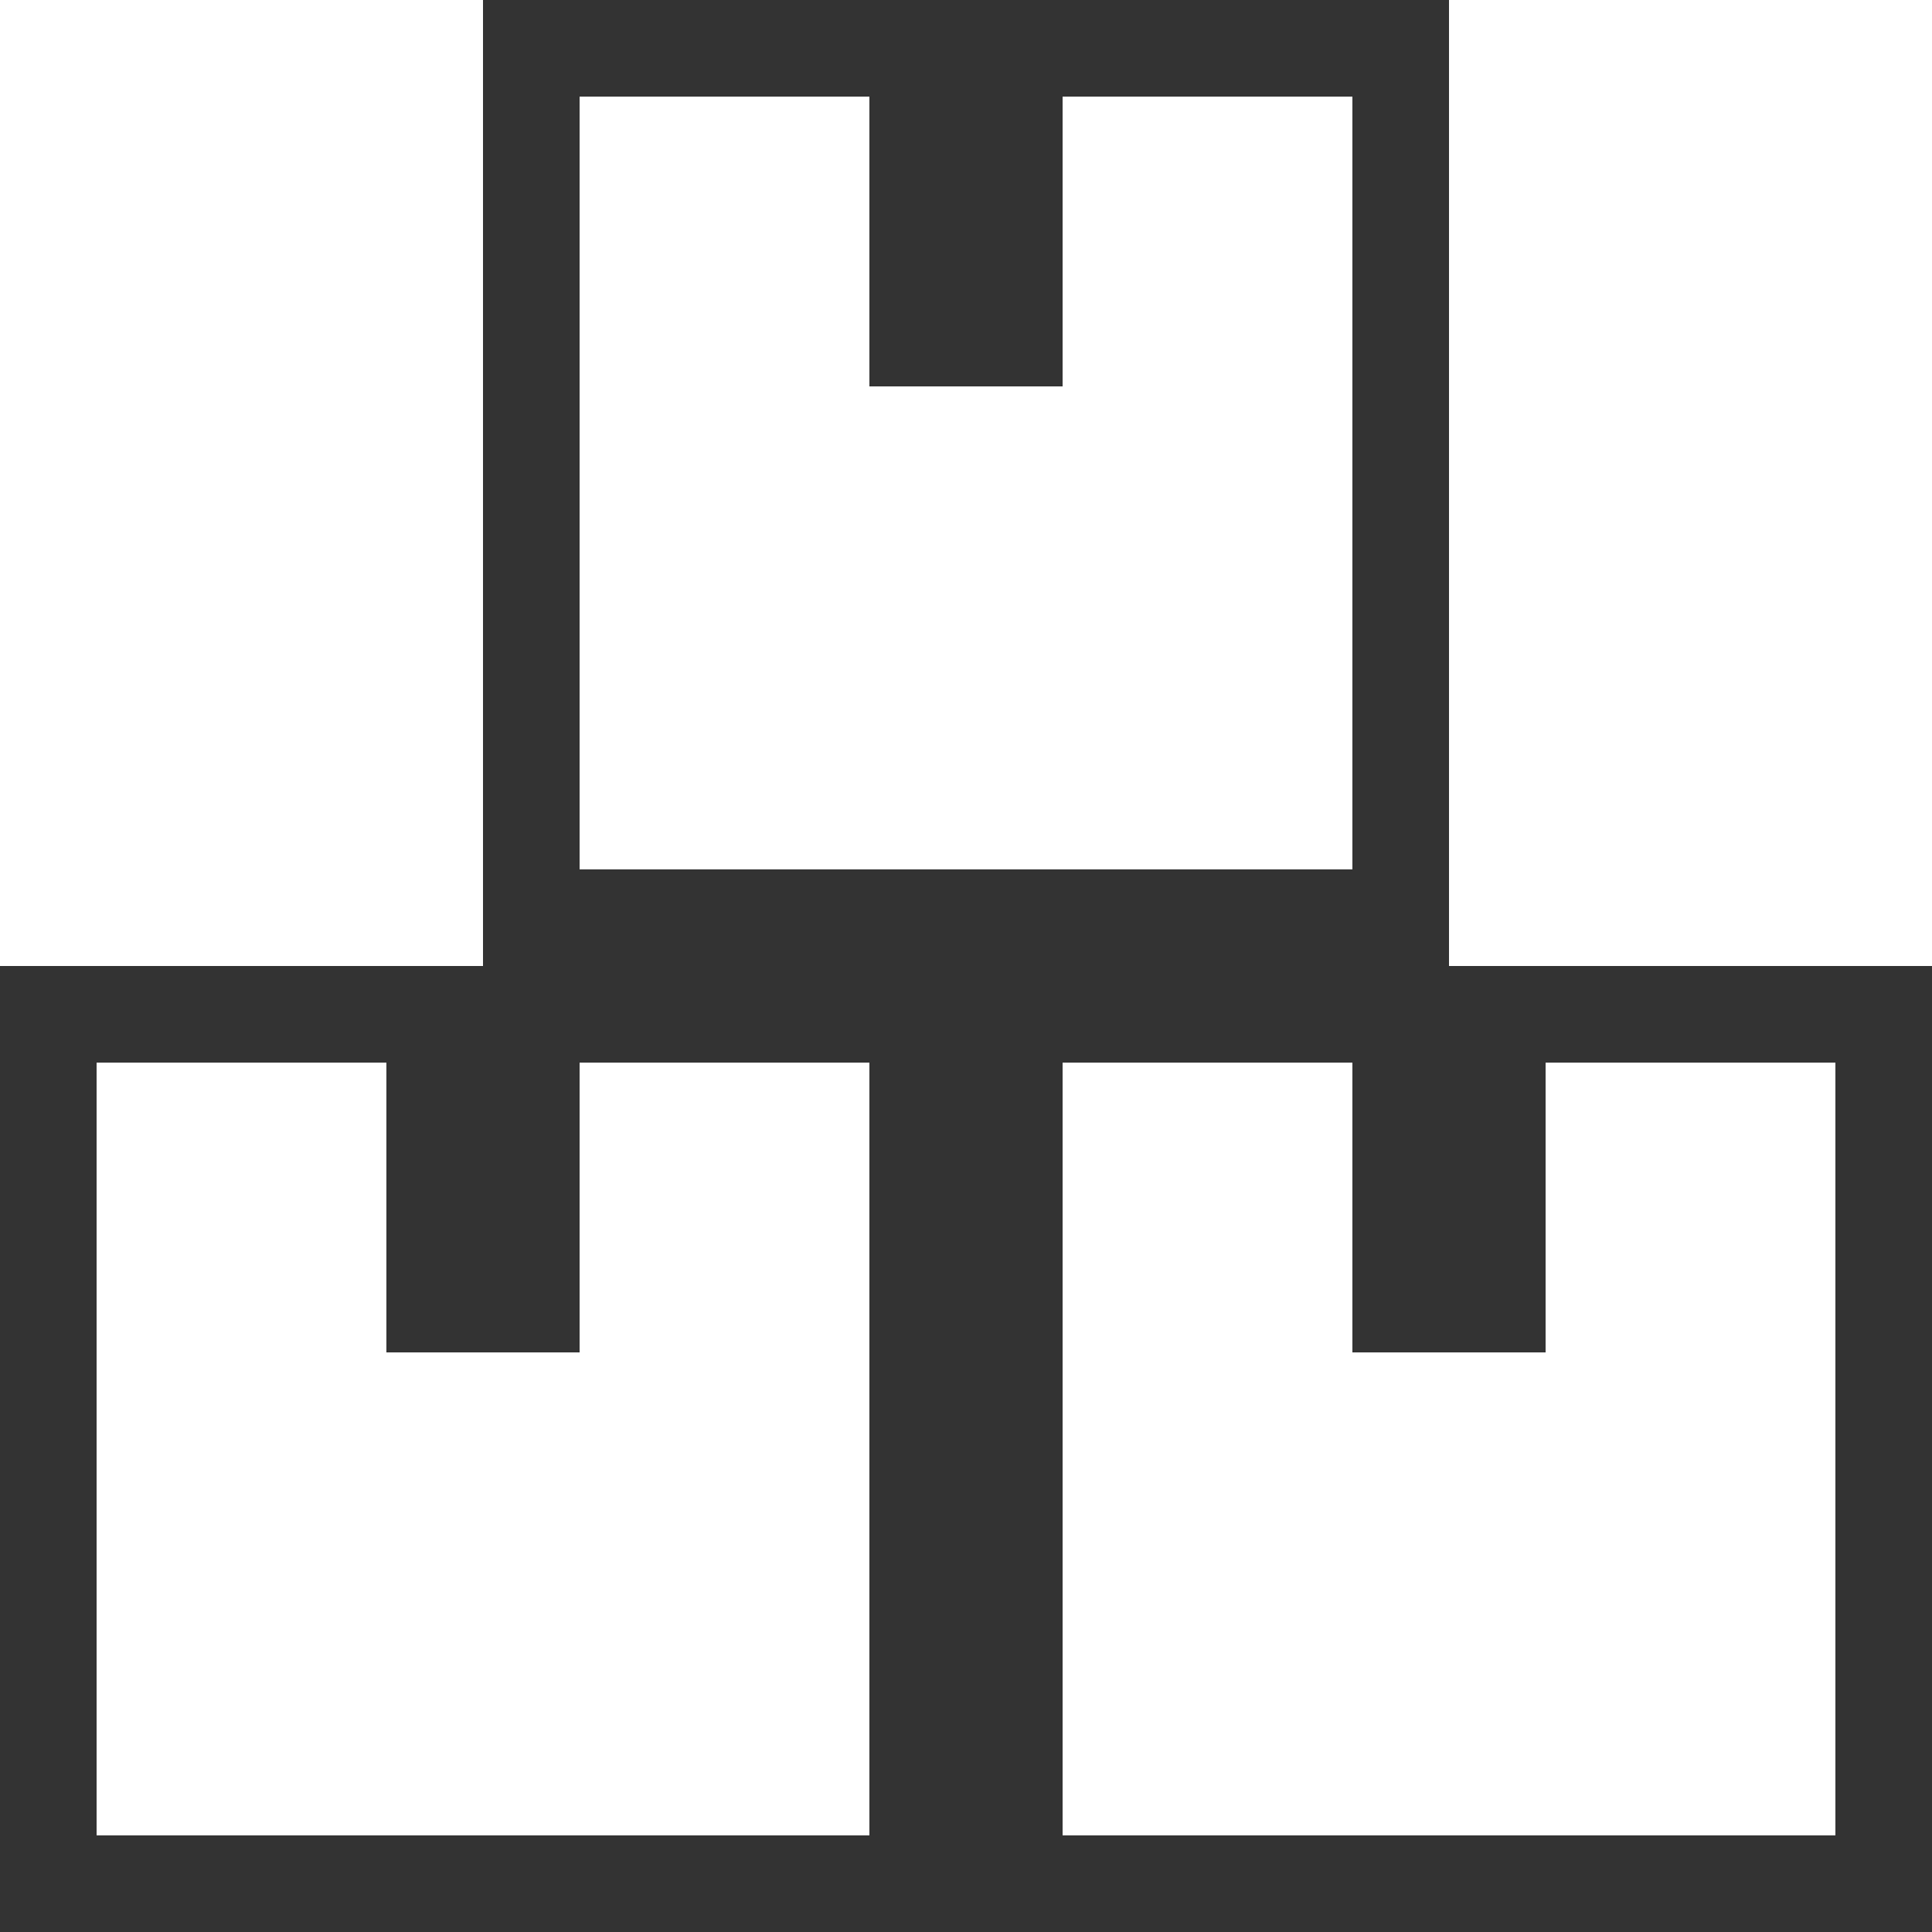
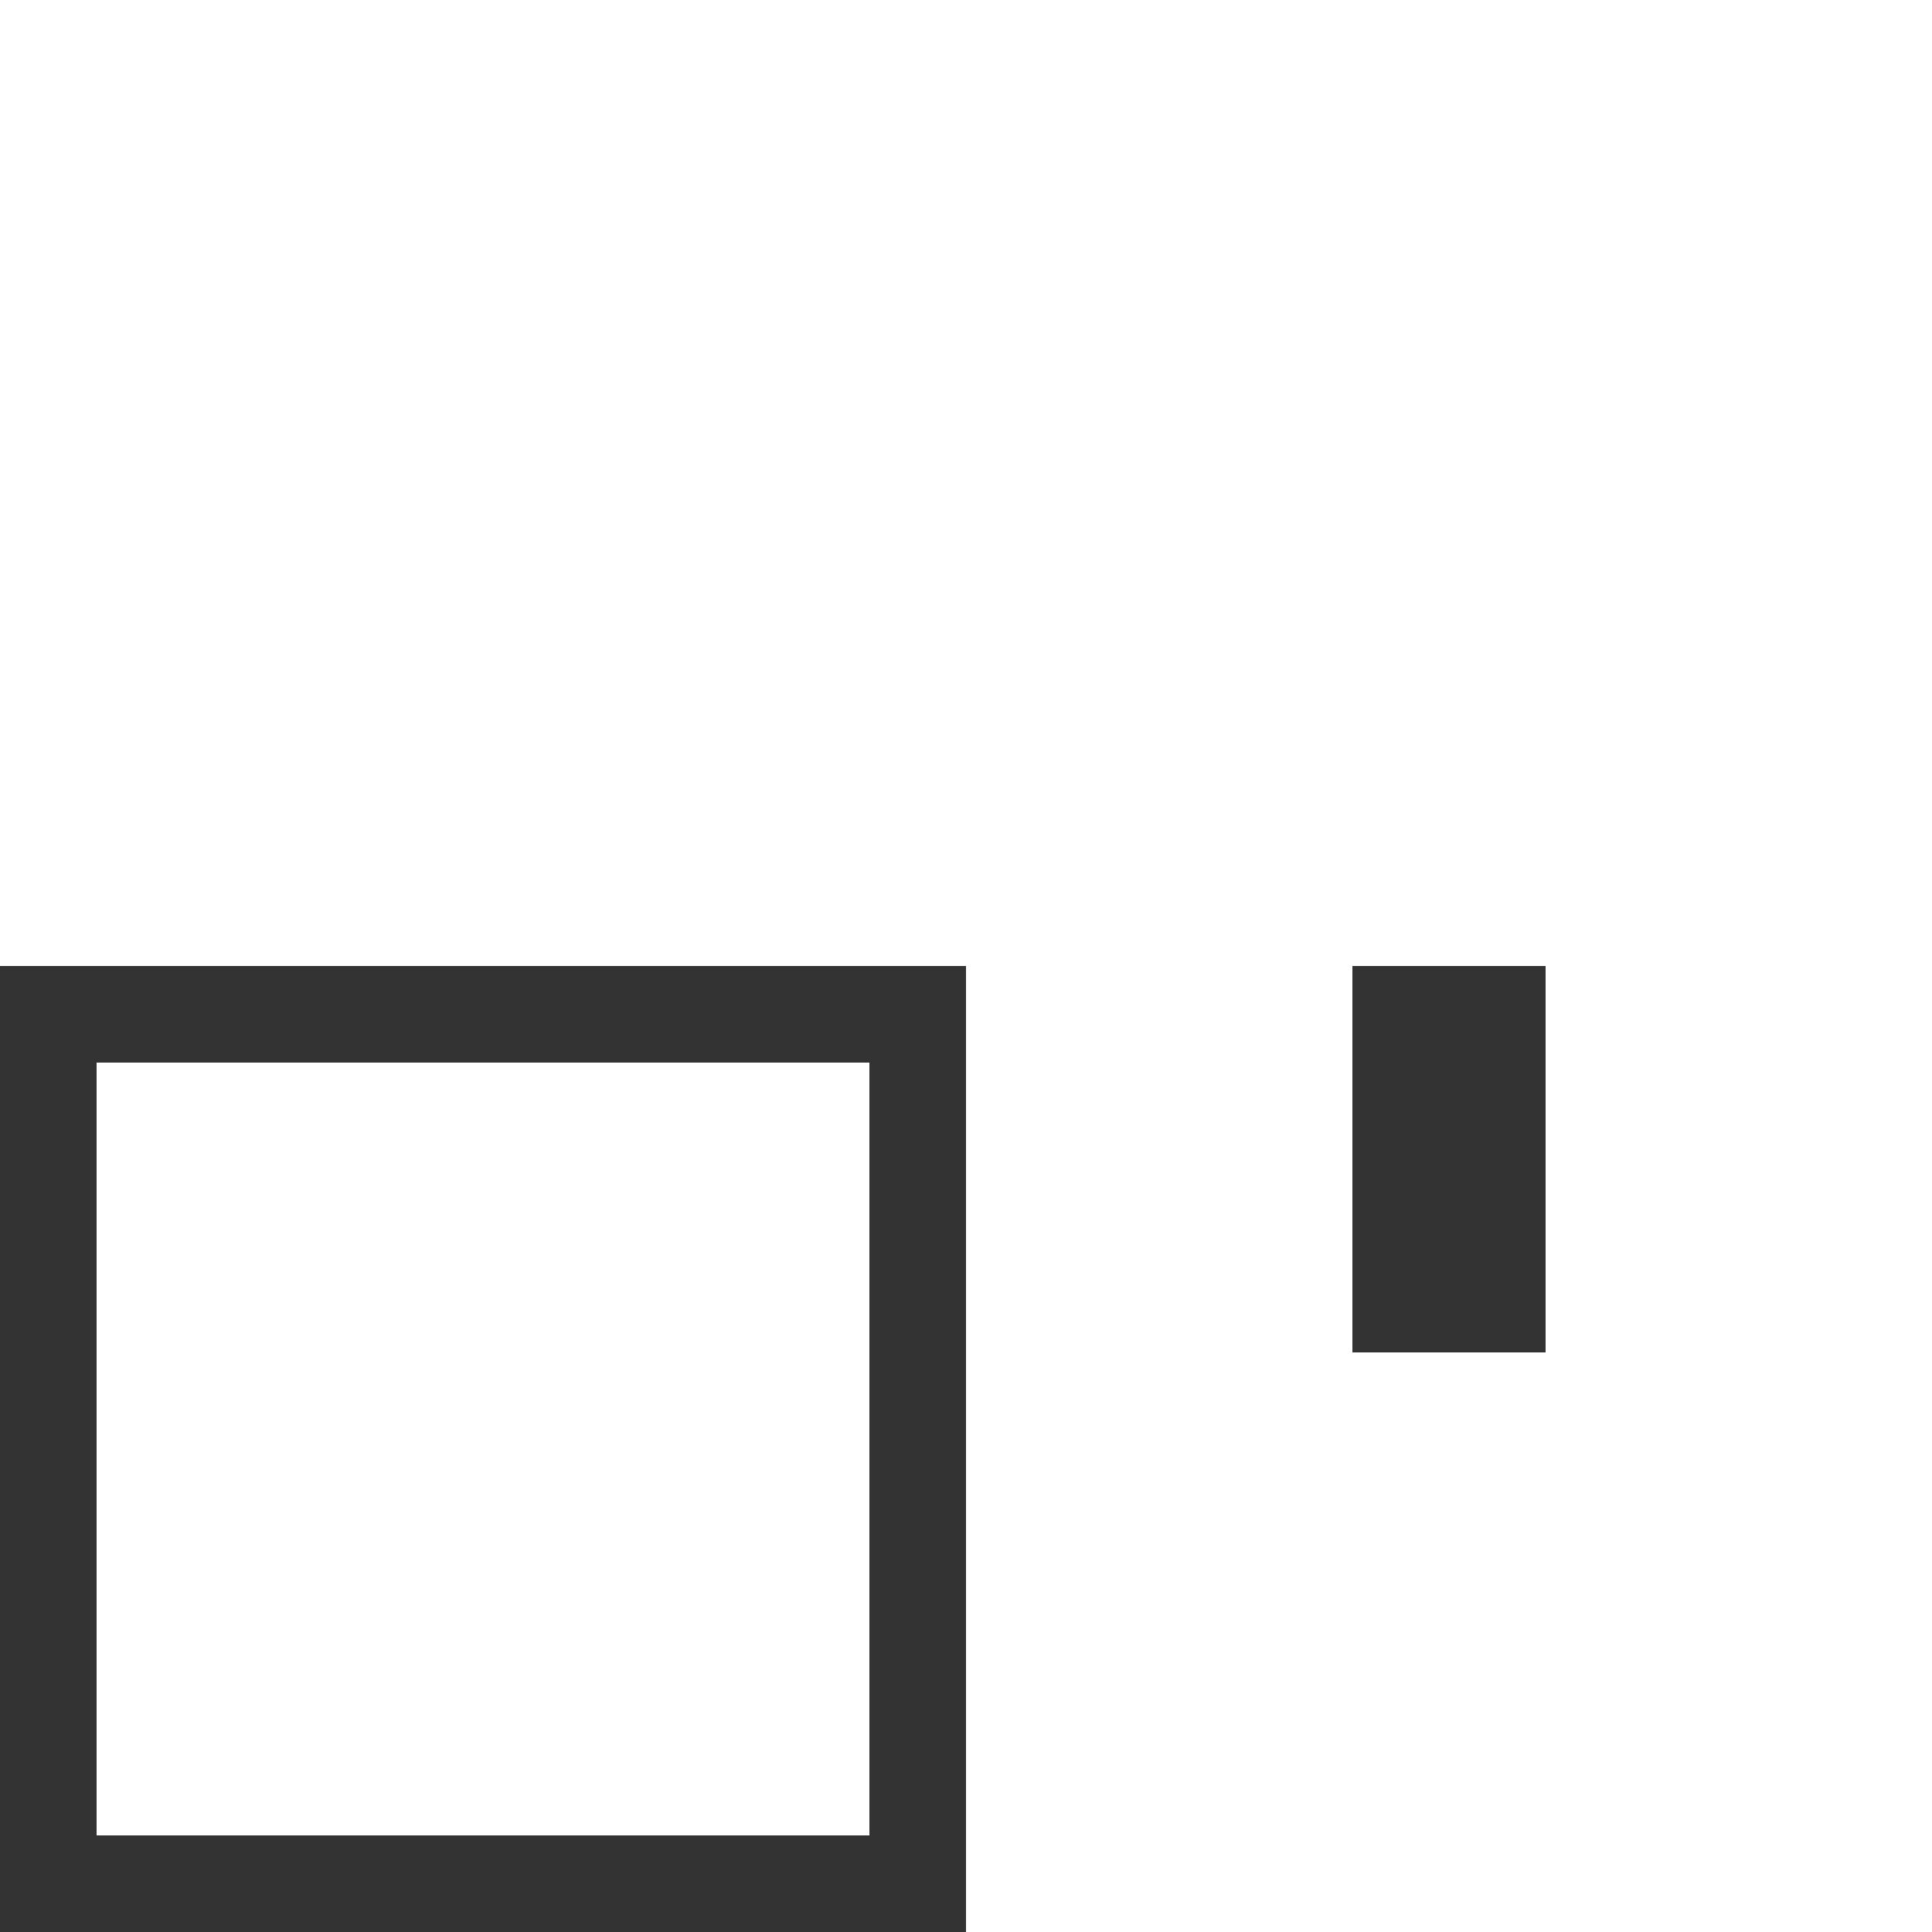
<svg xmlns="http://www.w3.org/2000/svg" id="icon" viewBox="0 0 20 20">
  <defs>
    <style>
      .cls-1 {
        fill: #333;
        stroke-width: 0px;
      }
    </style>
  </defs>
  <g id="icon_service">
    <g id="grp">
      <path id="path" class="cls-1" d="M9,11v8H1v-8h8M10,10H0v10h10v-10h0Z" />
-       <rect id="path-2" data-name="path" class="cls-1" x="4" y="10" width="2" height="4" />
    </g>
    <g id="grp-2" data-name="grp">
-       <path id="path-3" data-name="path" class="cls-1" d="M19,11v8h-8v-8h8M20,10h-10v10h10v-10h0Z" />
      <rect id="path-4" data-name="path" class="cls-1" x="14" y="10" width="2" height="4" />
    </g>
    <g id="grp-3" data-name="grp">
-       <path id="path-5" data-name="path" class="cls-1" d="M14,1v8H6V1h8M15,0H5v10h10V0h0Z" />
-       <rect id="path-6" data-name="path" class="cls-1" x="9" width="2" height="4" />
-     </g>
+       </g>
  </g>
</svg>